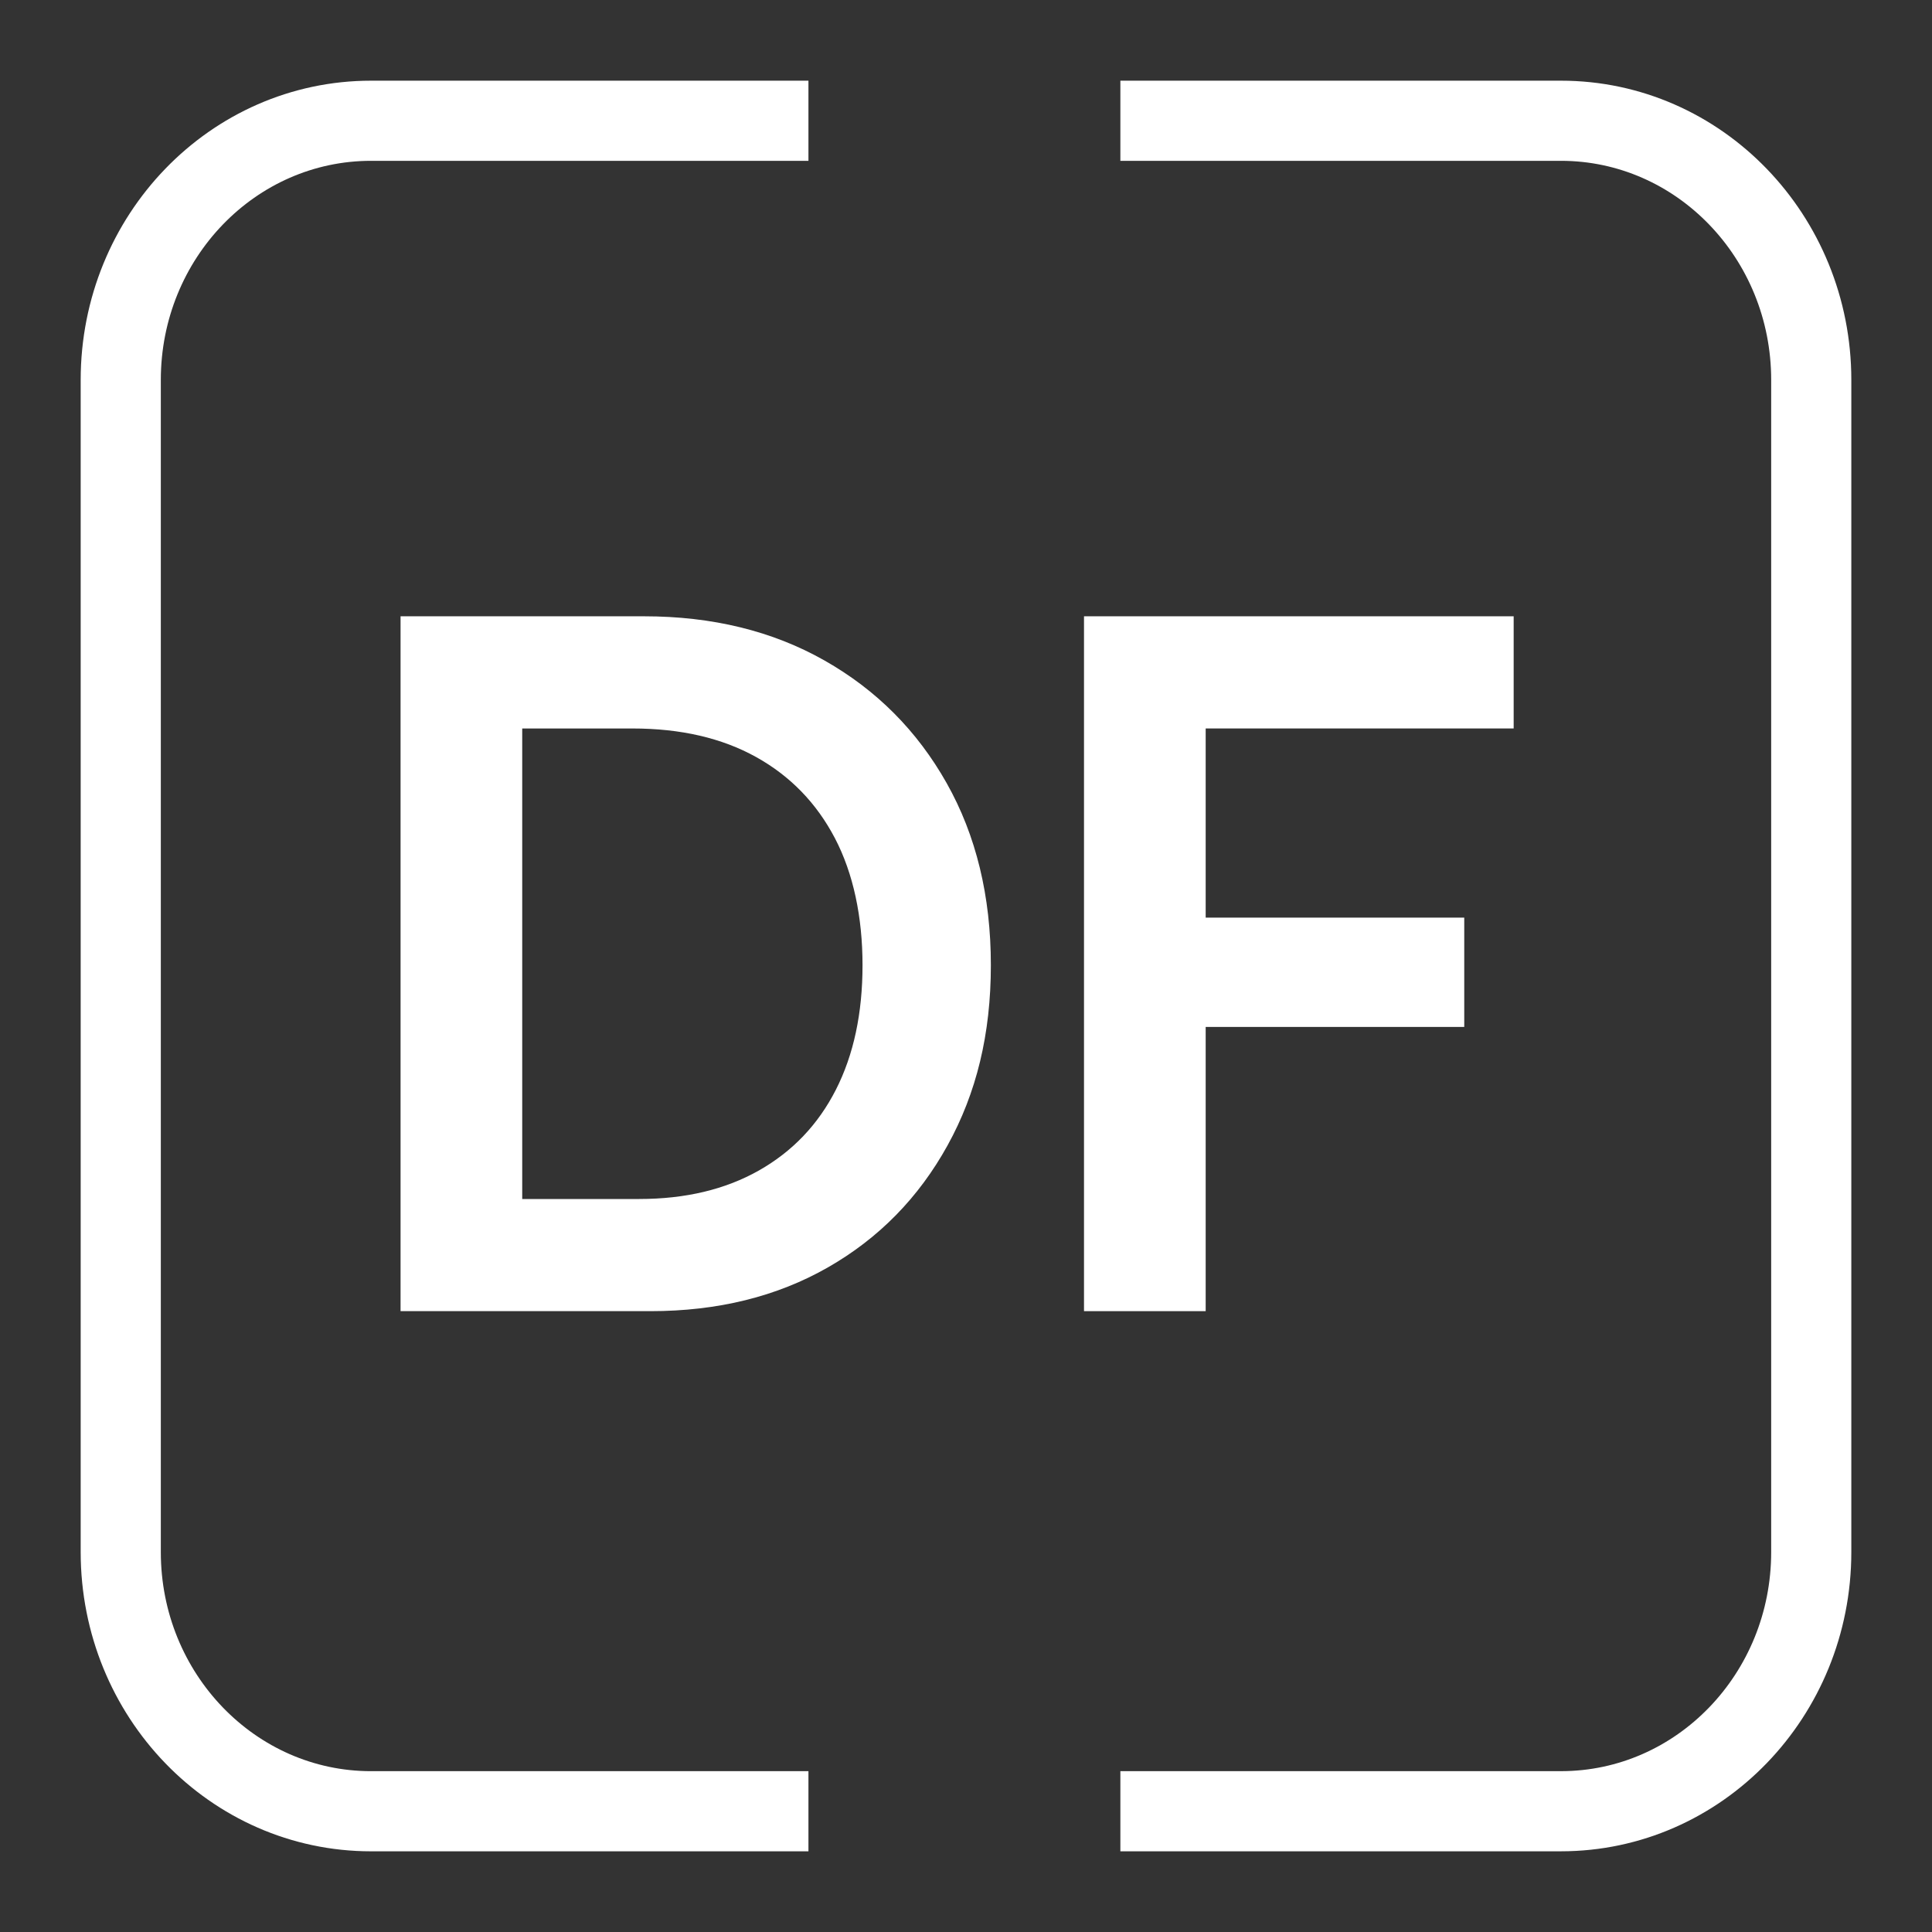
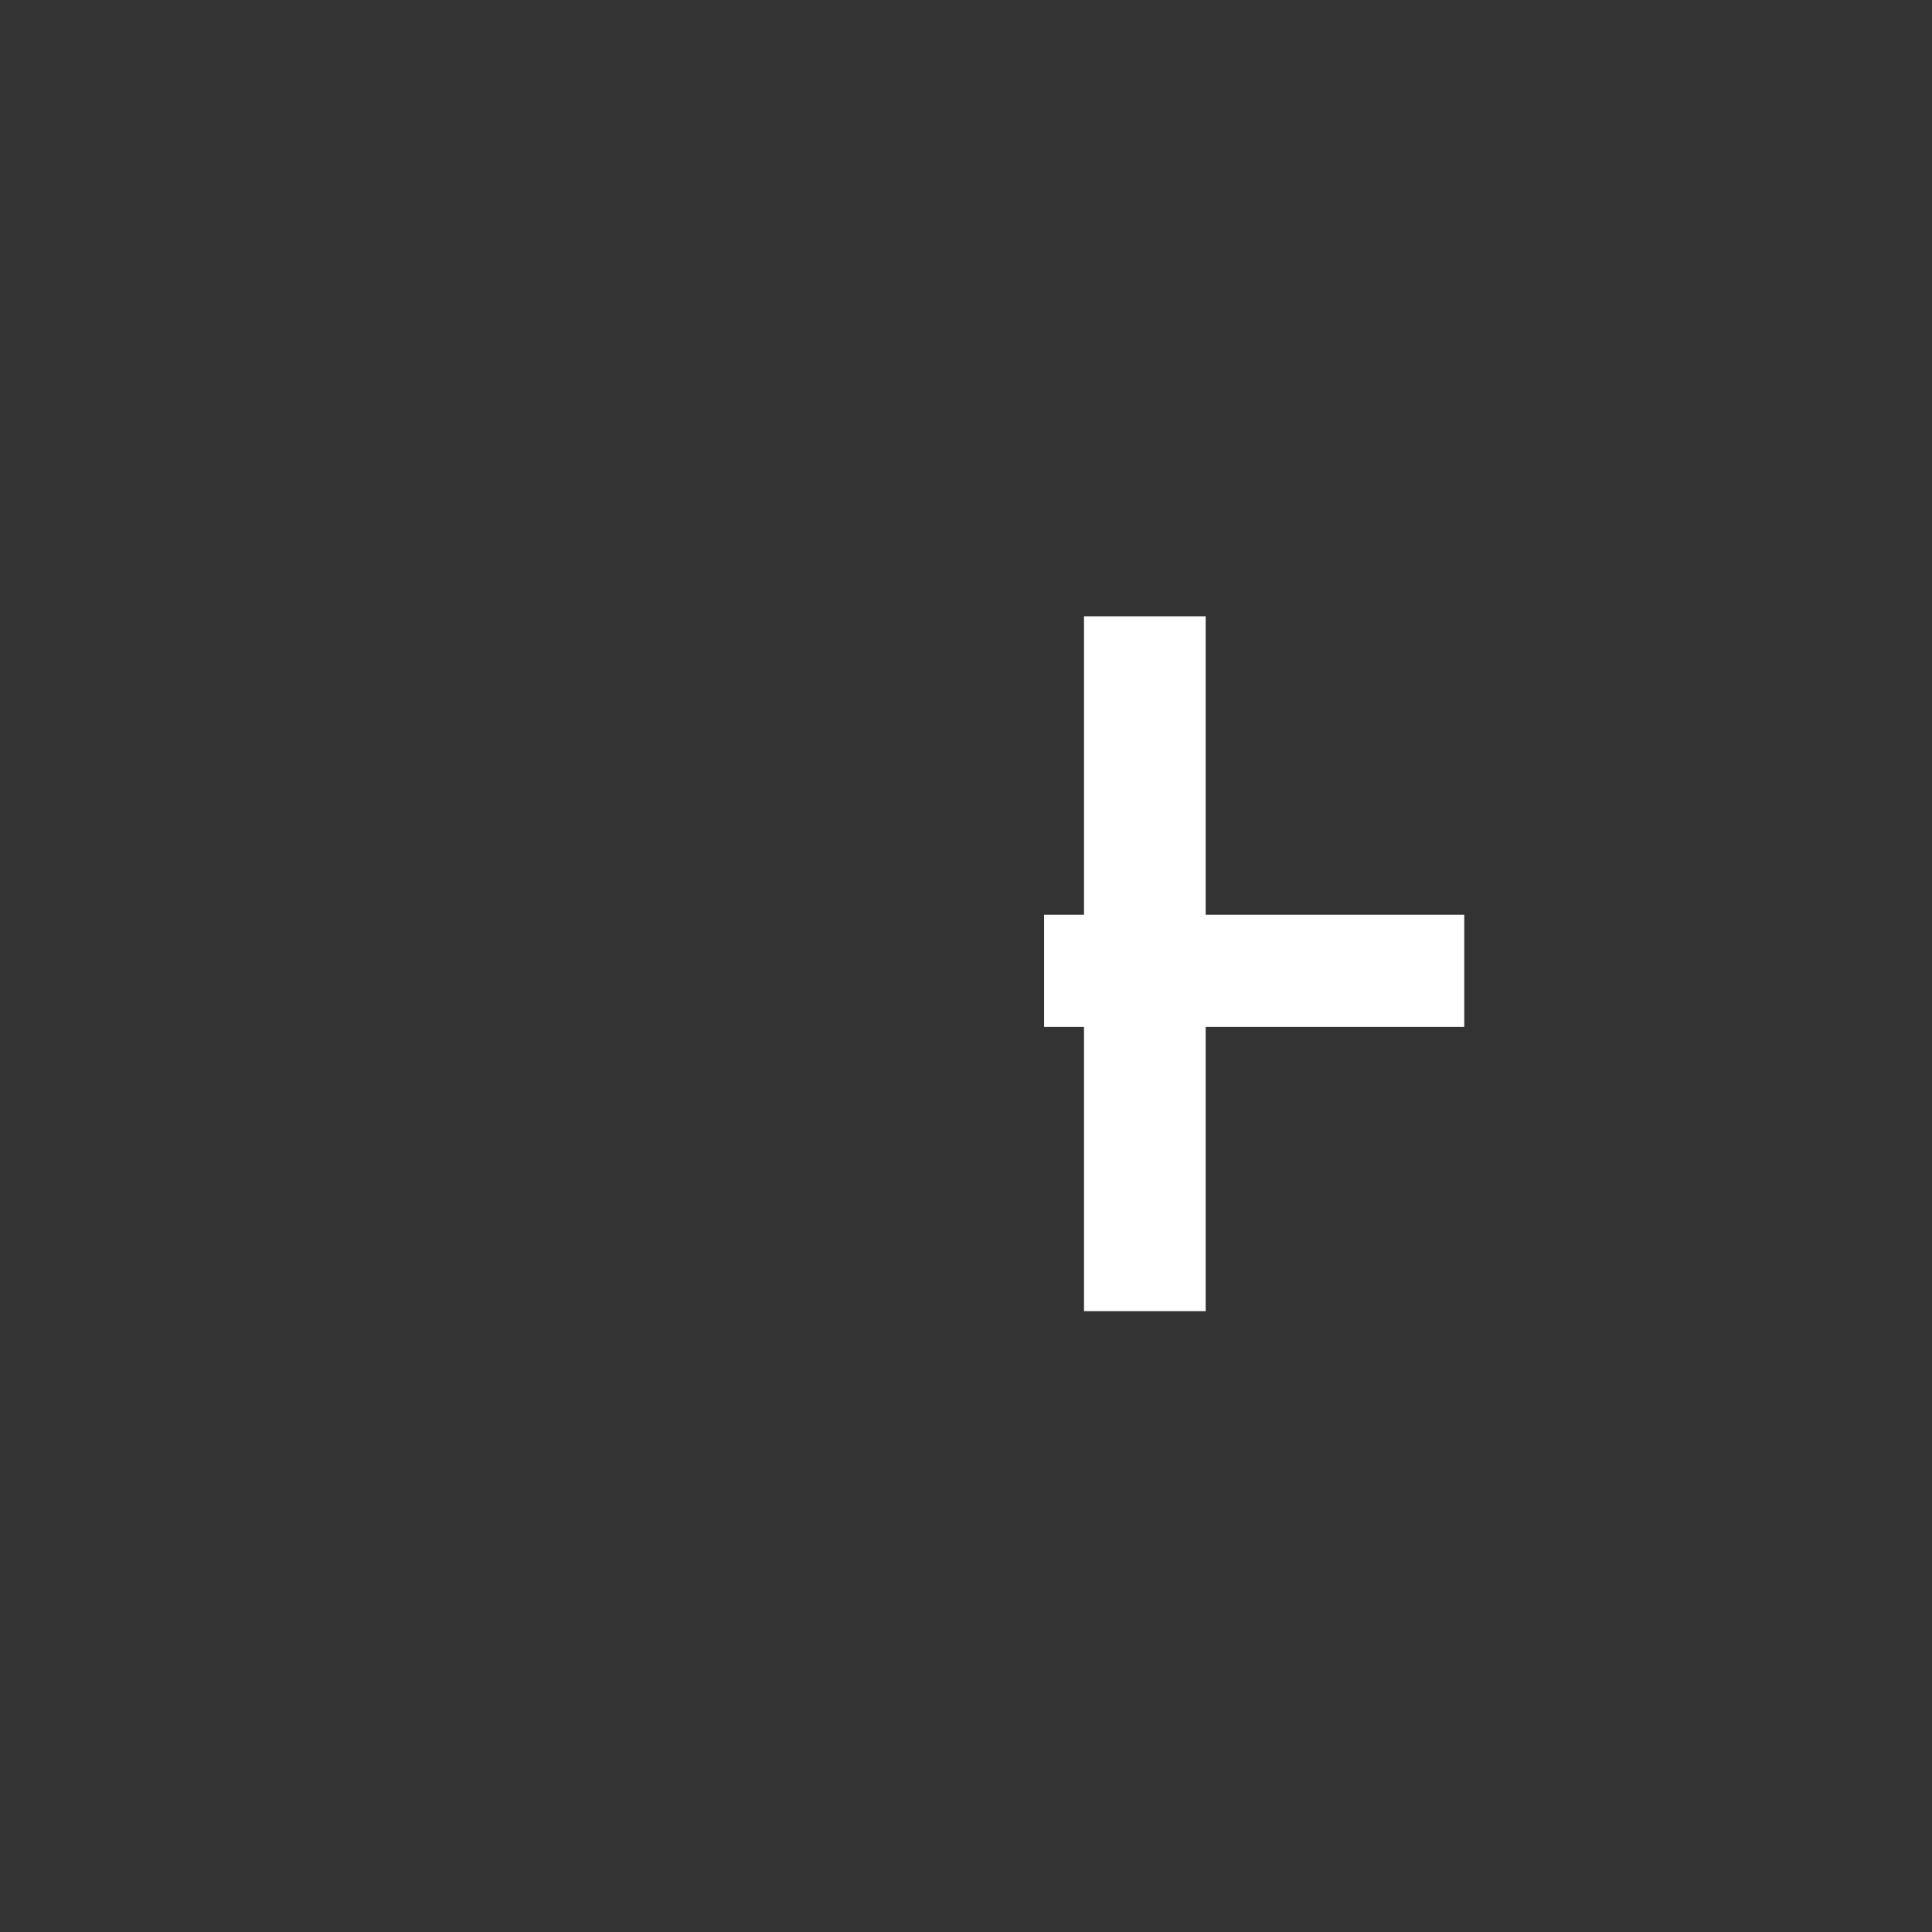
<svg xmlns="http://www.w3.org/2000/svg" id="Tavole" viewBox="0 0 1000 1000">
  <rect x="0" y="0" width="1000" height="1000" fill="#333333" stroke="none" />
  <defs>
    <style>
      .cls-1 {
        fill: none;
        stroke: #fff;
        stroke-linejoin: round;
        stroke-width: 41.48px;
      }

      .cls-2 {
        fill: #fff;
        stroke-width: 0px;
      }
    </style>
  </defs>
  <g>
-     <path class="cls-1" d="M418.45,937.5h-226.36c-71.57,0-129.59-60.06-129.59-134.15V196.65c0-74.09,58.02-134.15,129.59-134.15h226.36" />
-     <path class="cls-1" d="M579.9,62.5h228.01c71.57,0,129.59,60.06,129.59,134.15v606.69c0,74.09-58.02,134.15-129.59,134.15h-228.01" />
-   </g>
+     </g>
  <g>
-     <path class="cls-2" d="M336.73,678.65h-129.4v-359.66h125.96c35.43,0,66.58,7.63,93.48,22.88,26.89,15.25,47.97,36.41,63.22,63.47s22.88,58.47,22.88,94.22-7.46,66.18-22.39,93.24c-14.93,27.06-35.59,48.14-61.99,63.22-26.41,15.09-57,22.63-91.76,22.63ZM270.3,348.02v302.1l-30.01-29.52h90.53c23.94,0,44.6-4.92,61.99-14.76,17.38-9.84,30.67-23.78,39.85-41.82,9.18-18.04,13.78-39.52,13.78-64.45s-4.76-47.48-14.27-65.68c-9.52-18.2-23.12-32.23-40.84-42.07s-39.04-14.76-63.96-14.76h-87.09l30.01-29.03Z" />
-     <path class="cls-2" d="M624.06,318.99v359.66h-62.98v-359.66h62.98ZM757.89,531.54h-192.87v-56.58h192.87v56.58ZM783.47,377.05h-217.47v-58.06h217.47v58.06Z" />
+     <path class="cls-2" d="M624.06,318.99v359.66h-62.98v-359.66h62.98ZM757.89,531.54h-192.87v-56.58h192.87v56.58Zh-217.47v-58.06h217.47v58.06Z" />
  </g>
</svg>